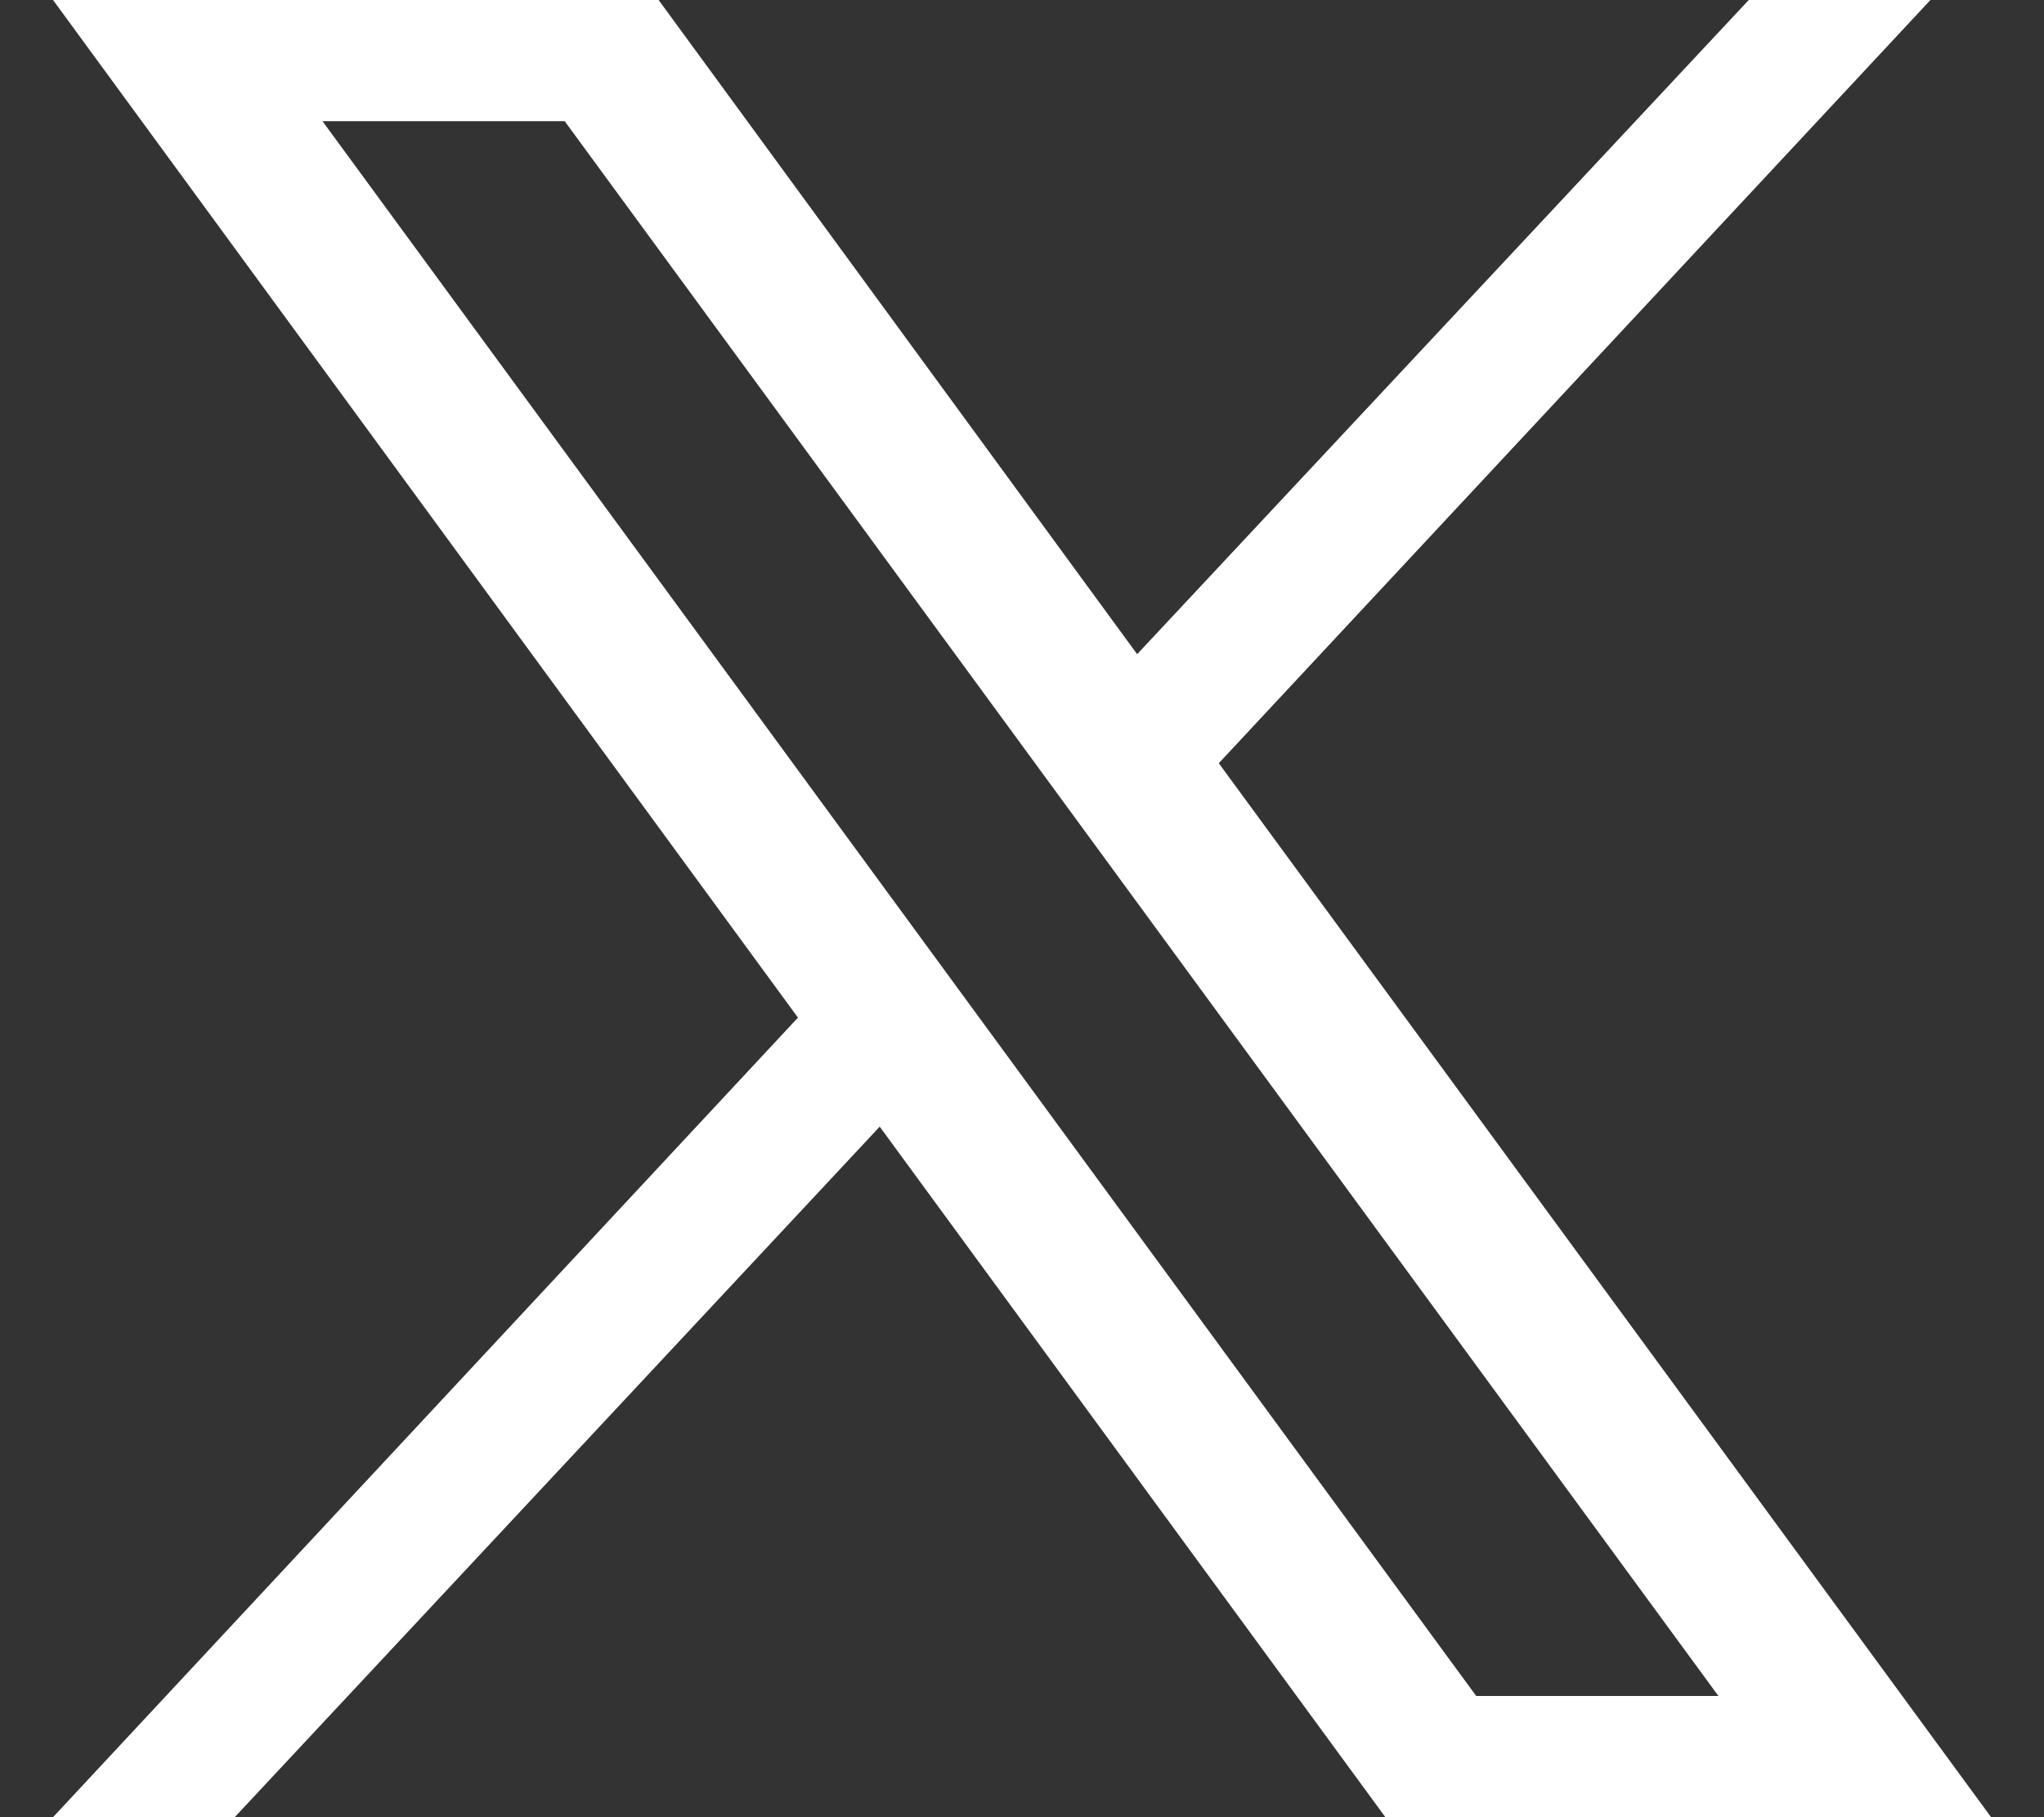
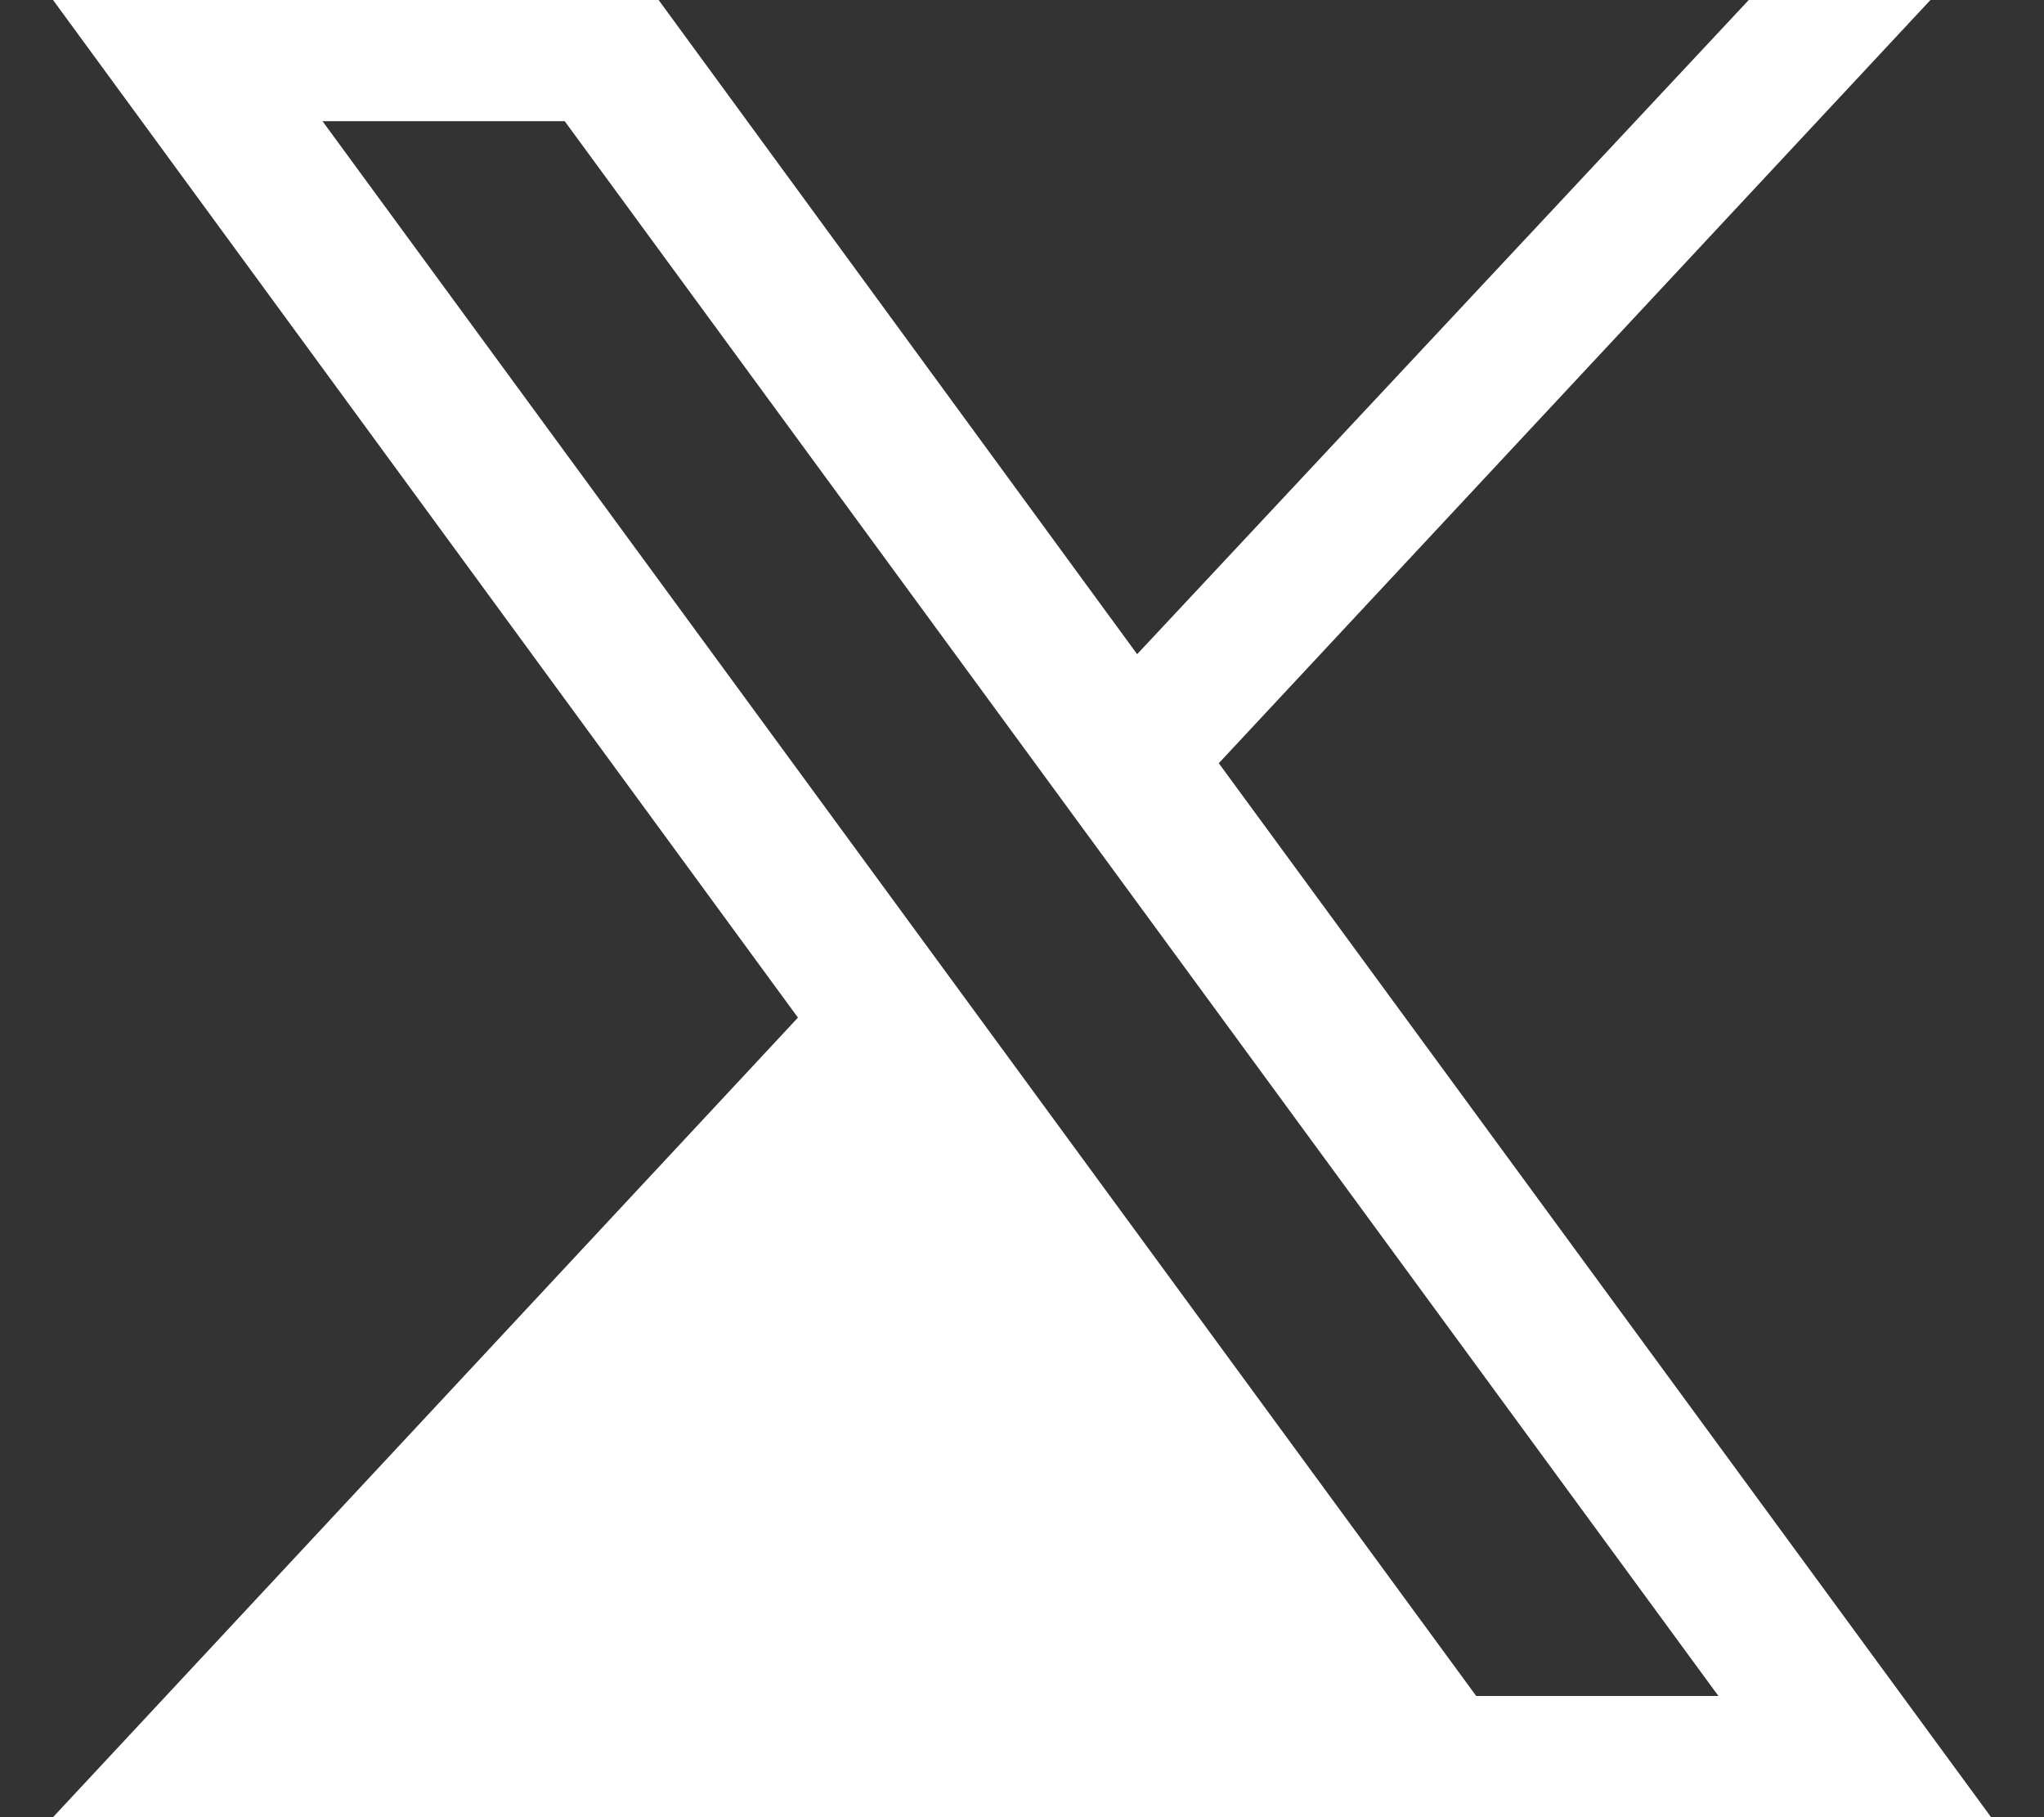
<svg xmlns="http://www.w3.org/2000/svg" width="18" height="16" viewBox="0 0 18 16" fill="none">
  <rect x="0" y="0" width="18" height="16" fill="#333333" stroke="none" />
-   <path d="M10.733 6.72L17 0H15.4L10.014 5.76L5.8 0H0.467L7.027 8.96L0.467 16H2.067L7.747 9.92L12.2 16H17.534L10.733 6.72ZM2.84 1.067H4.973L15.133 14.933H13L2.84 1.067Z" fill="white" />
+   <path d="M10.733 6.72L17 0H15.4L10.014 5.76L5.8 0H0.467L7.027 8.96L0.467 16H2.067L12.2 16H17.534L10.733 6.72ZM2.84 1.067H4.973L15.133 14.933H13L2.84 1.067Z" fill="white" />
</svg>